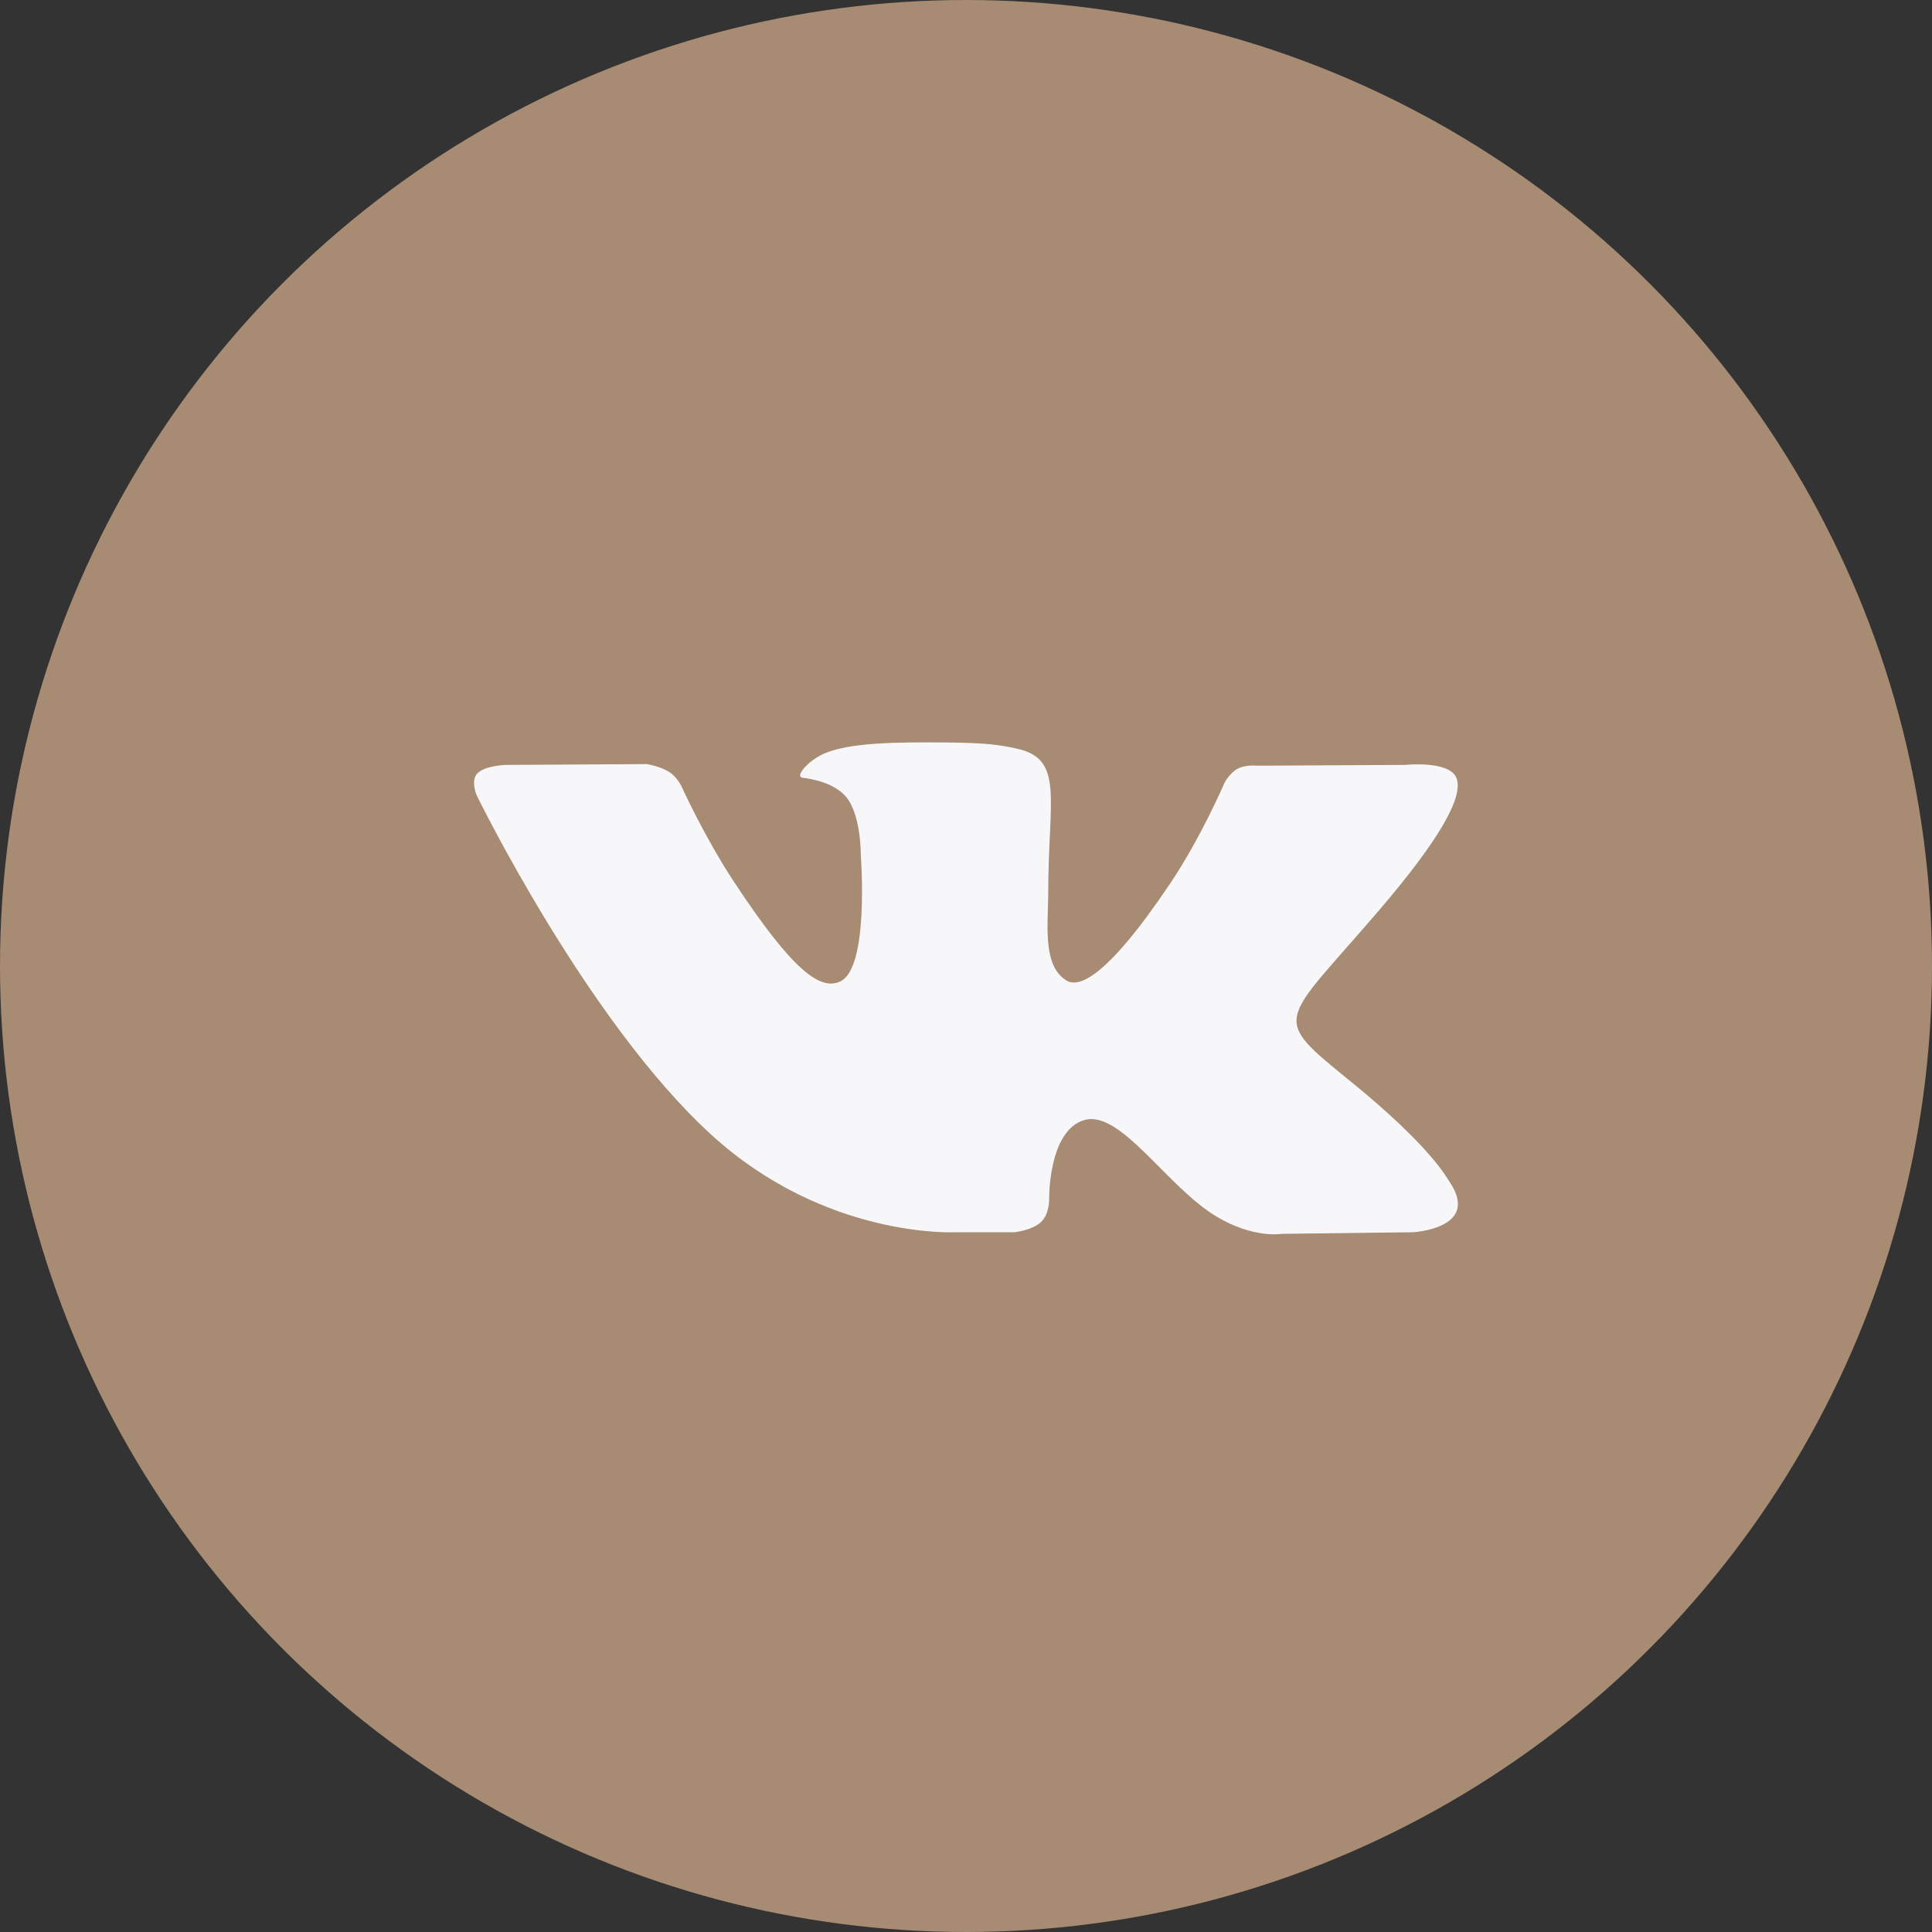
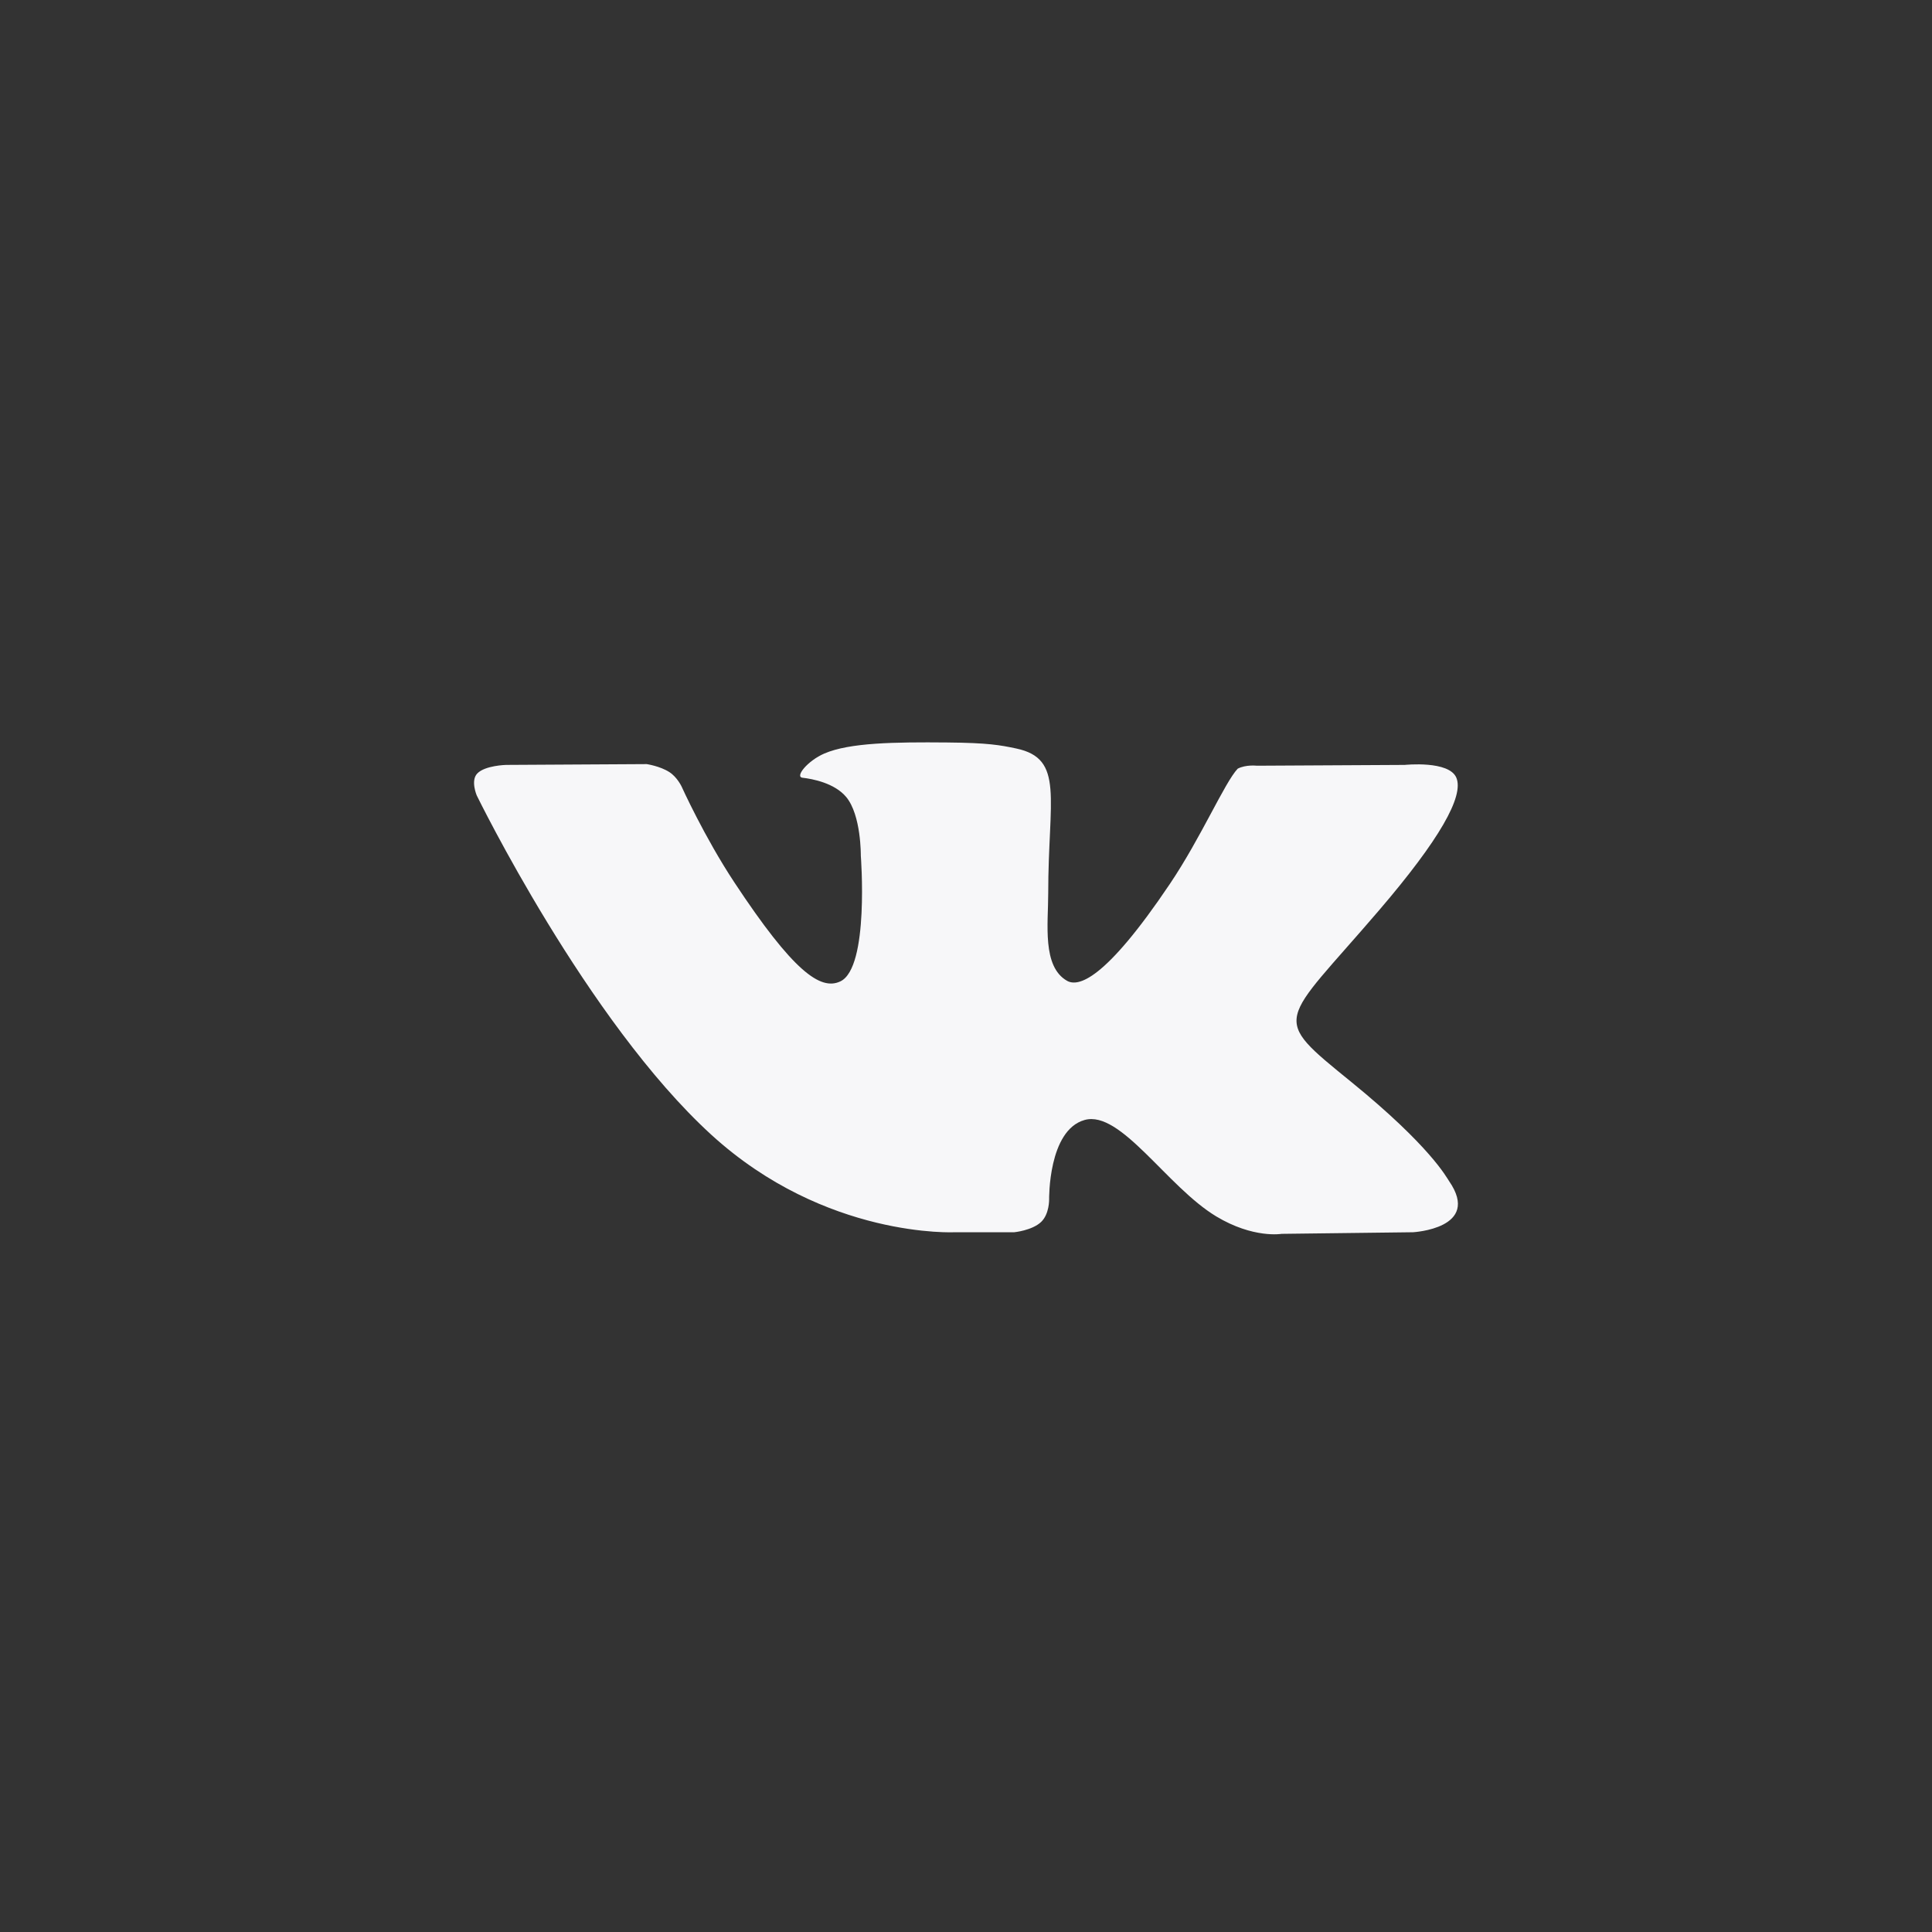
<svg xmlns="http://www.w3.org/2000/svg" width="36" height="36" viewBox="0 0 36 36" fill="none">
  <rect x="0" y="0" width="36" height="36" fill="#333333" stroke="none" />
-   <circle cx="18" cy="18" r="18" fill="#A78B73" />
-   <path fill-rule="evenodd" clip-rule="evenodd" d="M18.899 22.961C18.899 22.961 19.23 22.929 19.399 22.77C19.555 22.623 19.549 22.348 19.549 22.348C19.549 22.348 19.529 21.059 20.211 20.869C20.883 20.682 21.747 22.115 22.663 22.666C23.355 23.082 23.881 22.991 23.881 22.991L26.33 22.961C26.33 22.961 27.61 22.892 27.003 22.01C26.953 21.937 26.649 21.357 25.183 20.164C23.647 18.915 23.853 19.117 25.702 16.956C26.828 15.641 27.279 14.838 27.138 14.494C27.004 14.166 26.176 14.253 26.176 14.253L23.419 14.268C23.419 14.268 23.215 14.244 23.063 14.323C22.915 14.401 22.819 14.582 22.819 14.582C22.819 14.582 22.384 15.6 21.802 16.466C20.574 18.293 20.084 18.389 19.883 18.276C19.416 18.011 19.532 17.213 19.532 16.647C19.532 14.876 19.839 14.138 18.936 13.947C18.636 13.884 18.416 13.842 17.649 13.835C16.665 13.826 15.833 13.838 15.362 14.04C15.048 14.175 14.806 14.475 14.954 14.492C15.136 14.513 15.548 14.589 15.767 14.85C16.049 15.188 16.04 15.944 16.04 15.944C16.04 15.944 16.202 18.028 15.66 18.286C15.289 18.464 14.78 18.102 13.685 16.444C13.124 15.595 12.701 14.657 12.701 14.657C12.701 14.657 12.62 14.482 12.473 14.387C12.297 14.274 12.05 14.238 12.05 14.238L9.431 14.253C9.431 14.253 9.037 14.262 8.893 14.413C8.765 14.545 8.883 14.821 8.883 14.821C8.883 14.821 10.934 19.026 13.256 21.146C15.386 23.089 17.803 22.961 17.803 22.961H18.899Z" fill="#F7F7F9" />
+   <path fill-rule="evenodd" clip-rule="evenodd" d="M18.899 22.961C18.899 22.961 19.23 22.929 19.399 22.77C19.555 22.623 19.549 22.348 19.549 22.348C19.549 22.348 19.529 21.059 20.211 20.869C20.883 20.682 21.747 22.115 22.663 22.666C23.355 23.082 23.881 22.991 23.881 22.991L26.33 22.961C26.33 22.961 27.61 22.892 27.003 22.01C26.953 21.937 26.649 21.357 25.183 20.164C23.647 18.915 23.853 19.117 25.702 16.956C26.828 15.641 27.279 14.838 27.138 14.494C27.004 14.166 26.176 14.253 26.176 14.253L23.419 14.268C23.419 14.268 23.215 14.244 23.063 14.323C22.819 14.582 22.384 15.6 21.802 16.466C20.574 18.293 20.084 18.389 19.883 18.276C19.416 18.011 19.532 17.213 19.532 16.647C19.532 14.876 19.839 14.138 18.936 13.947C18.636 13.884 18.416 13.842 17.649 13.835C16.665 13.826 15.833 13.838 15.362 14.04C15.048 14.175 14.806 14.475 14.954 14.492C15.136 14.513 15.548 14.589 15.767 14.85C16.049 15.188 16.04 15.944 16.04 15.944C16.04 15.944 16.202 18.028 15.66 18.286C15.289 18.464 14.78 18.102 13.685 16.444C13.124 15.595 12.701 14.657 12.701 14.657C12.701 14.657 12.62 14.482 12.473 14.387C12.297 14.274 12.05 14.238 12.05 14.238L9.431 14.253C9.431 14.253 9.037 14.262 8.893 14.413C8.765 14.545 8.883 14.821 8.883 14.821C8.883 14.821 10.934 19.026 13.256 21.146C15.386 23.089 17.803 22.961 17.803 22.961H18.899Z" fill="#F7F7F9" />
</svg>